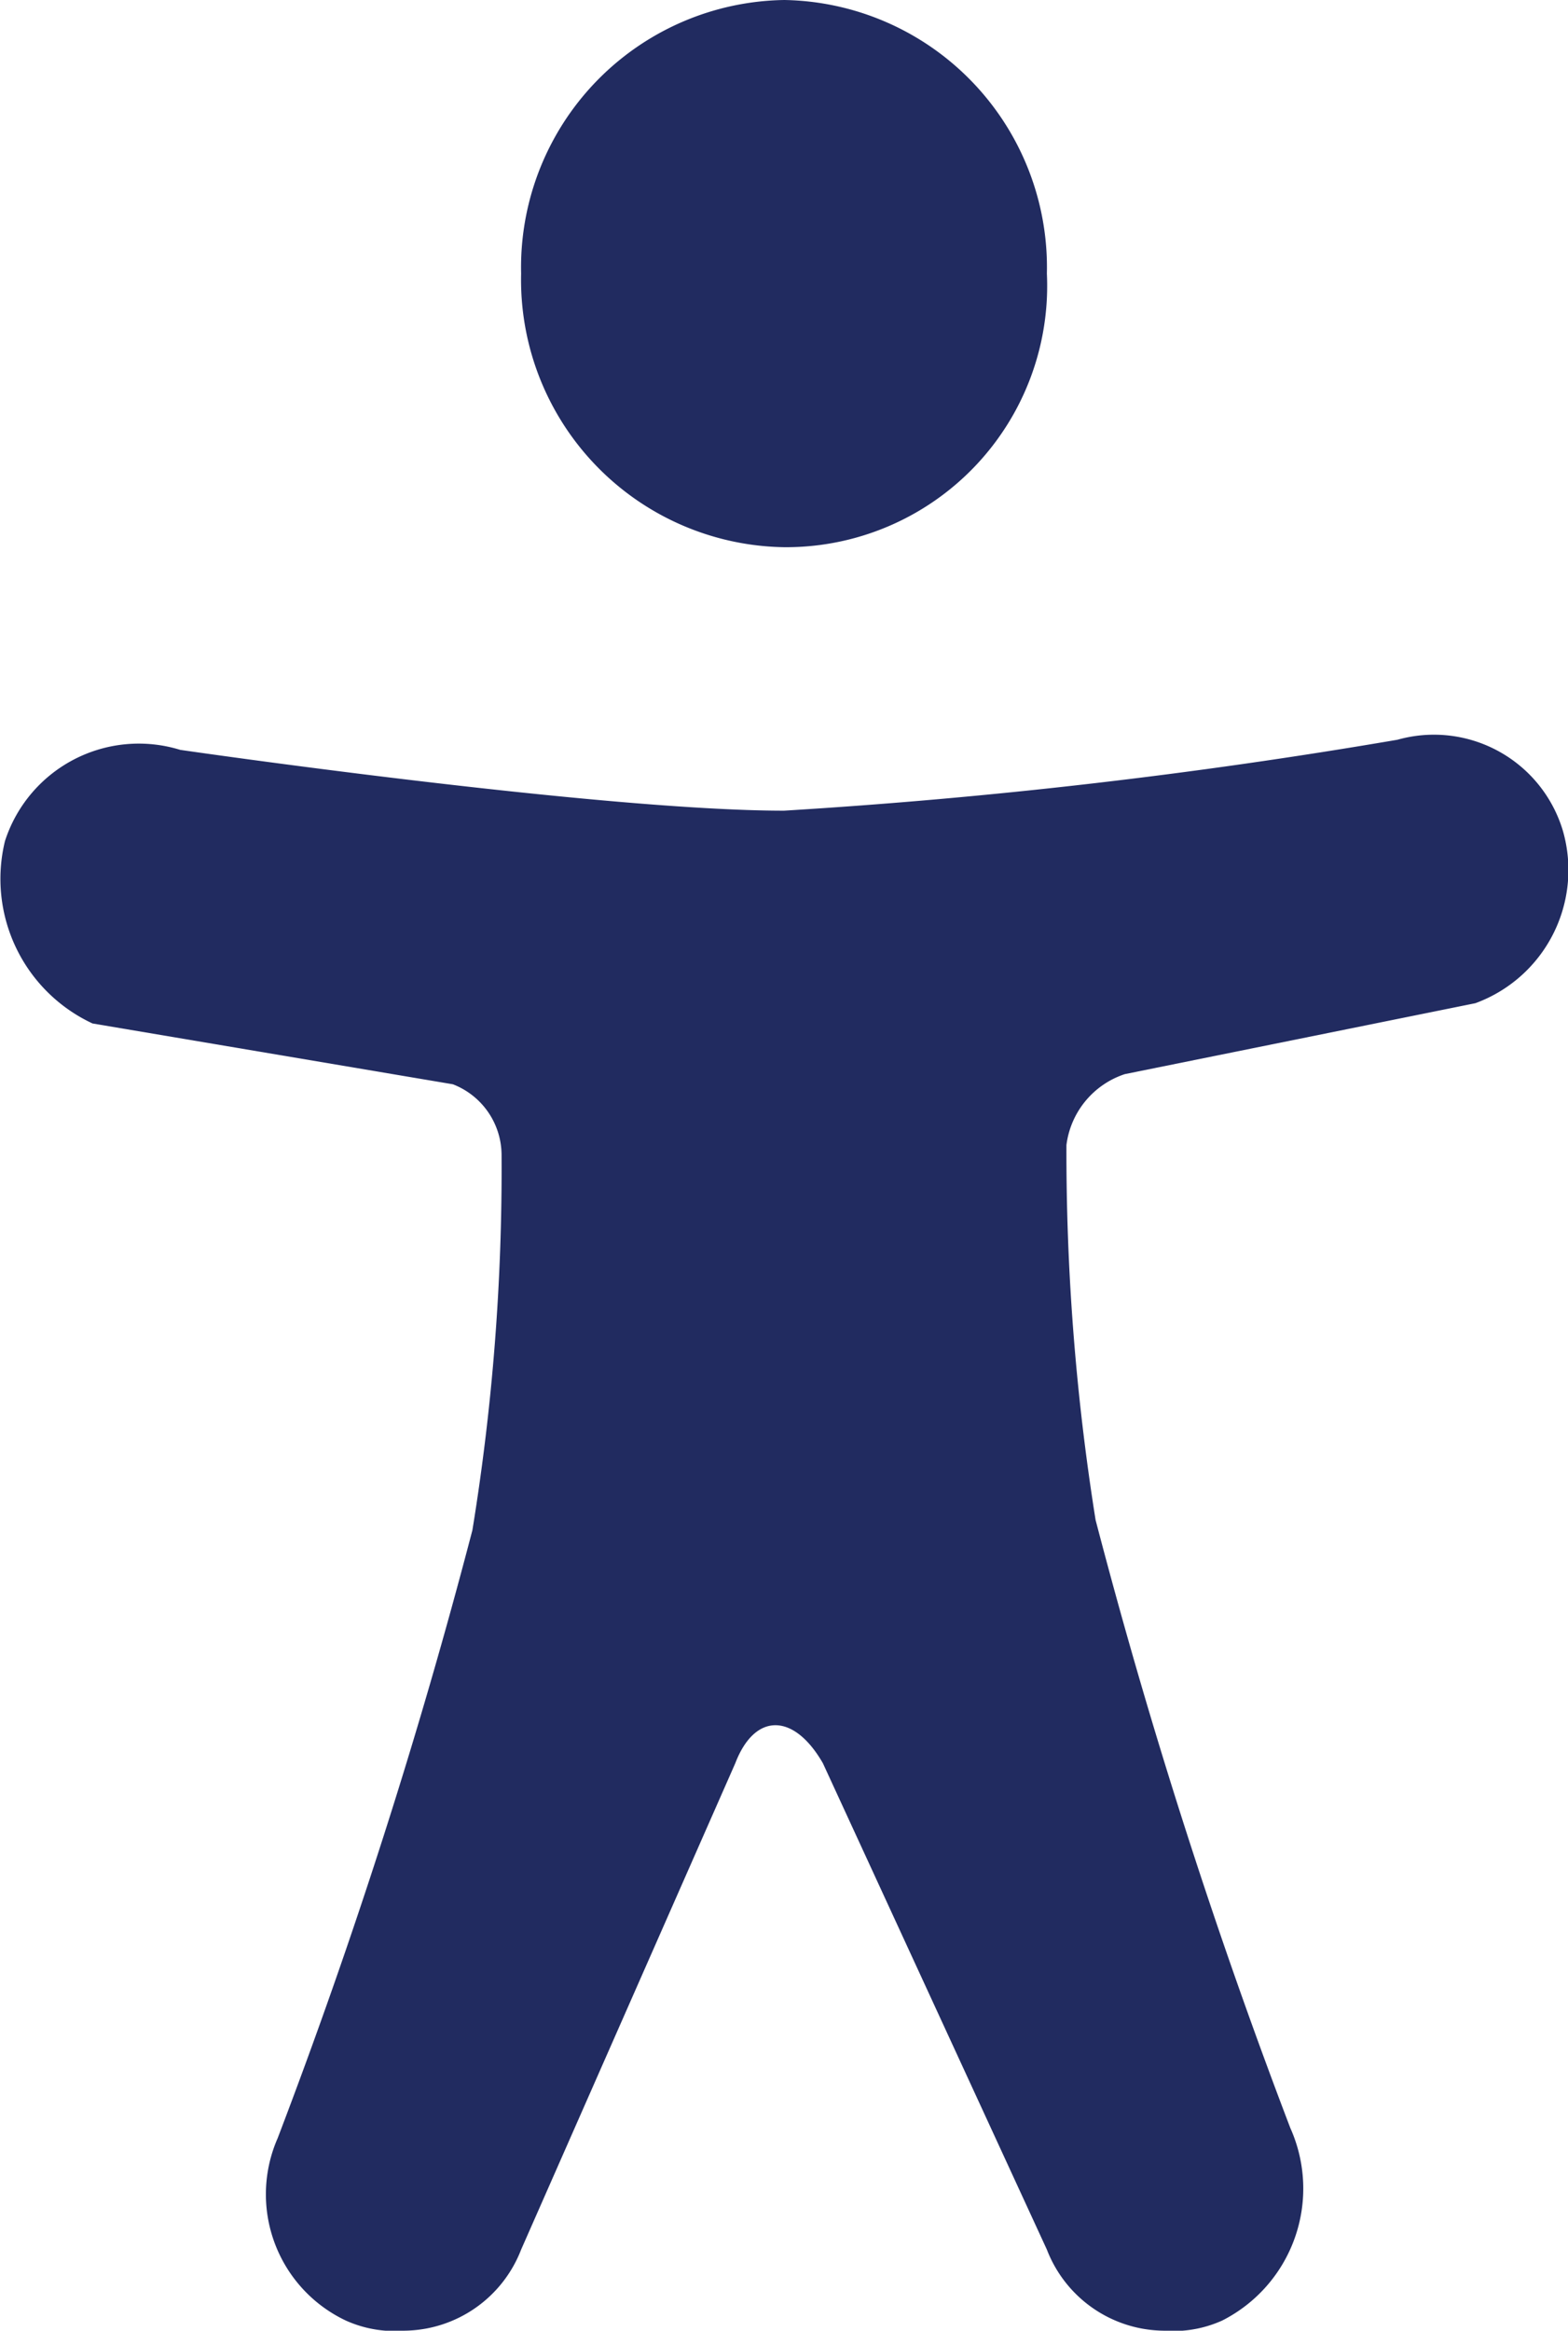
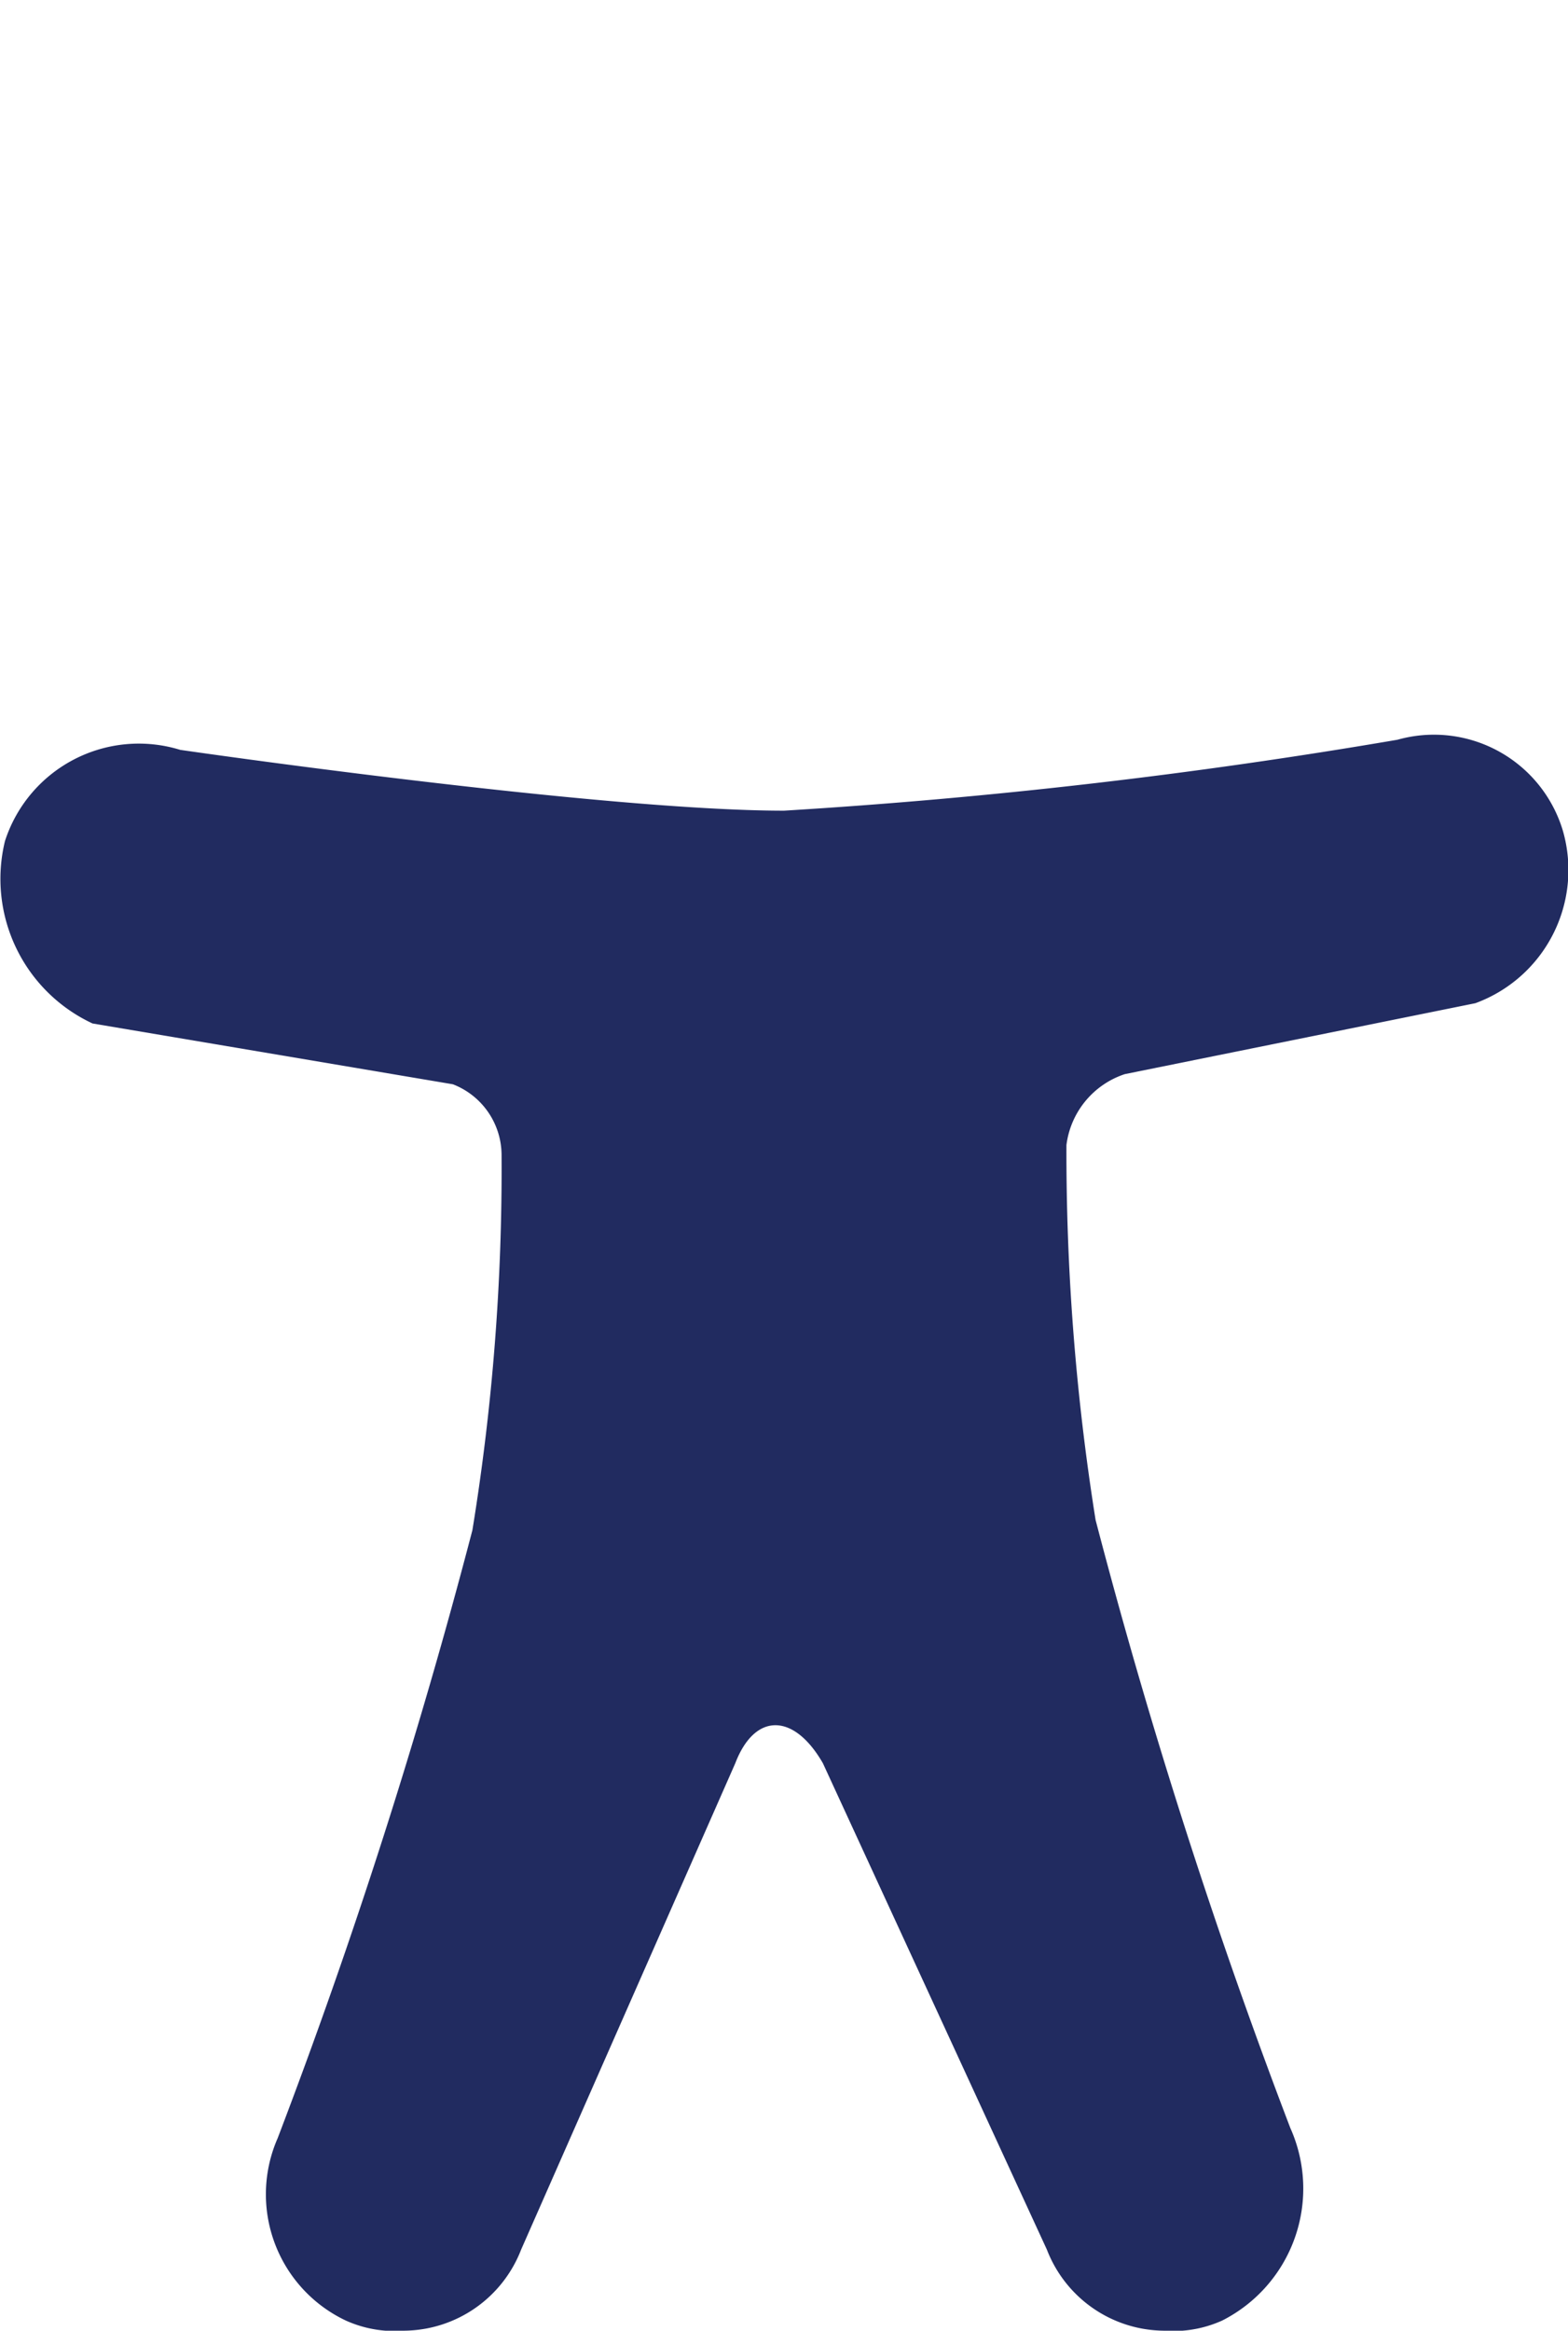
<svg xmlns="http://www.w3.org/2000/svg" id="Group" width="15.484" height="23" viewBox="0 0 15.484 23">
-   <path id="Path" d="M5.192 2.7A2.639 2.639 0 002.6 0 2.639 2.639 0 000 2.7a2.639 2.639 0 002.6 2.7 2.579 2.579 0 002.592-2.7z" transform="translate(5.146)" fill="#212b60" />
  <path id="Path-2" data-name="Path" d="M11.107 3.351l3.462-.7a1.4 1.4 0 00.865-1.7 1.329 1.329 0 00-1.634-.9 56.2 56.2 0 01-6.058.7c-1.827 0-5.962-.6-5.962-.6a1.389 1.389 0 00-1.731.9 1.574 1.574 0 00.865 1.8l3.558.6a.751.751 0 01.481.7 22.158 22.158 0 01-.288 3.7 57.572 57.572 0 01-1.923 6 1.378 1.378 0 00.673 1.8 1.178 1.178 0 00.577.1 1.25 1.25 0 001.154-.8l2.115-4.8c.192-.5.577-.5.865 0l2.212 4.8a1.25 1.25 0 001.154.8 1.178 1.178 0 00.577-.1 1.46 1.46 0 00.673-1.9 57.572 57.572 0 01-1.923-6 23.044 23.044 0 01-.288-3.7.849.849 0 01.576-.7z" transform="translate(0 7.249)" fill="#212b60" />
</svg>